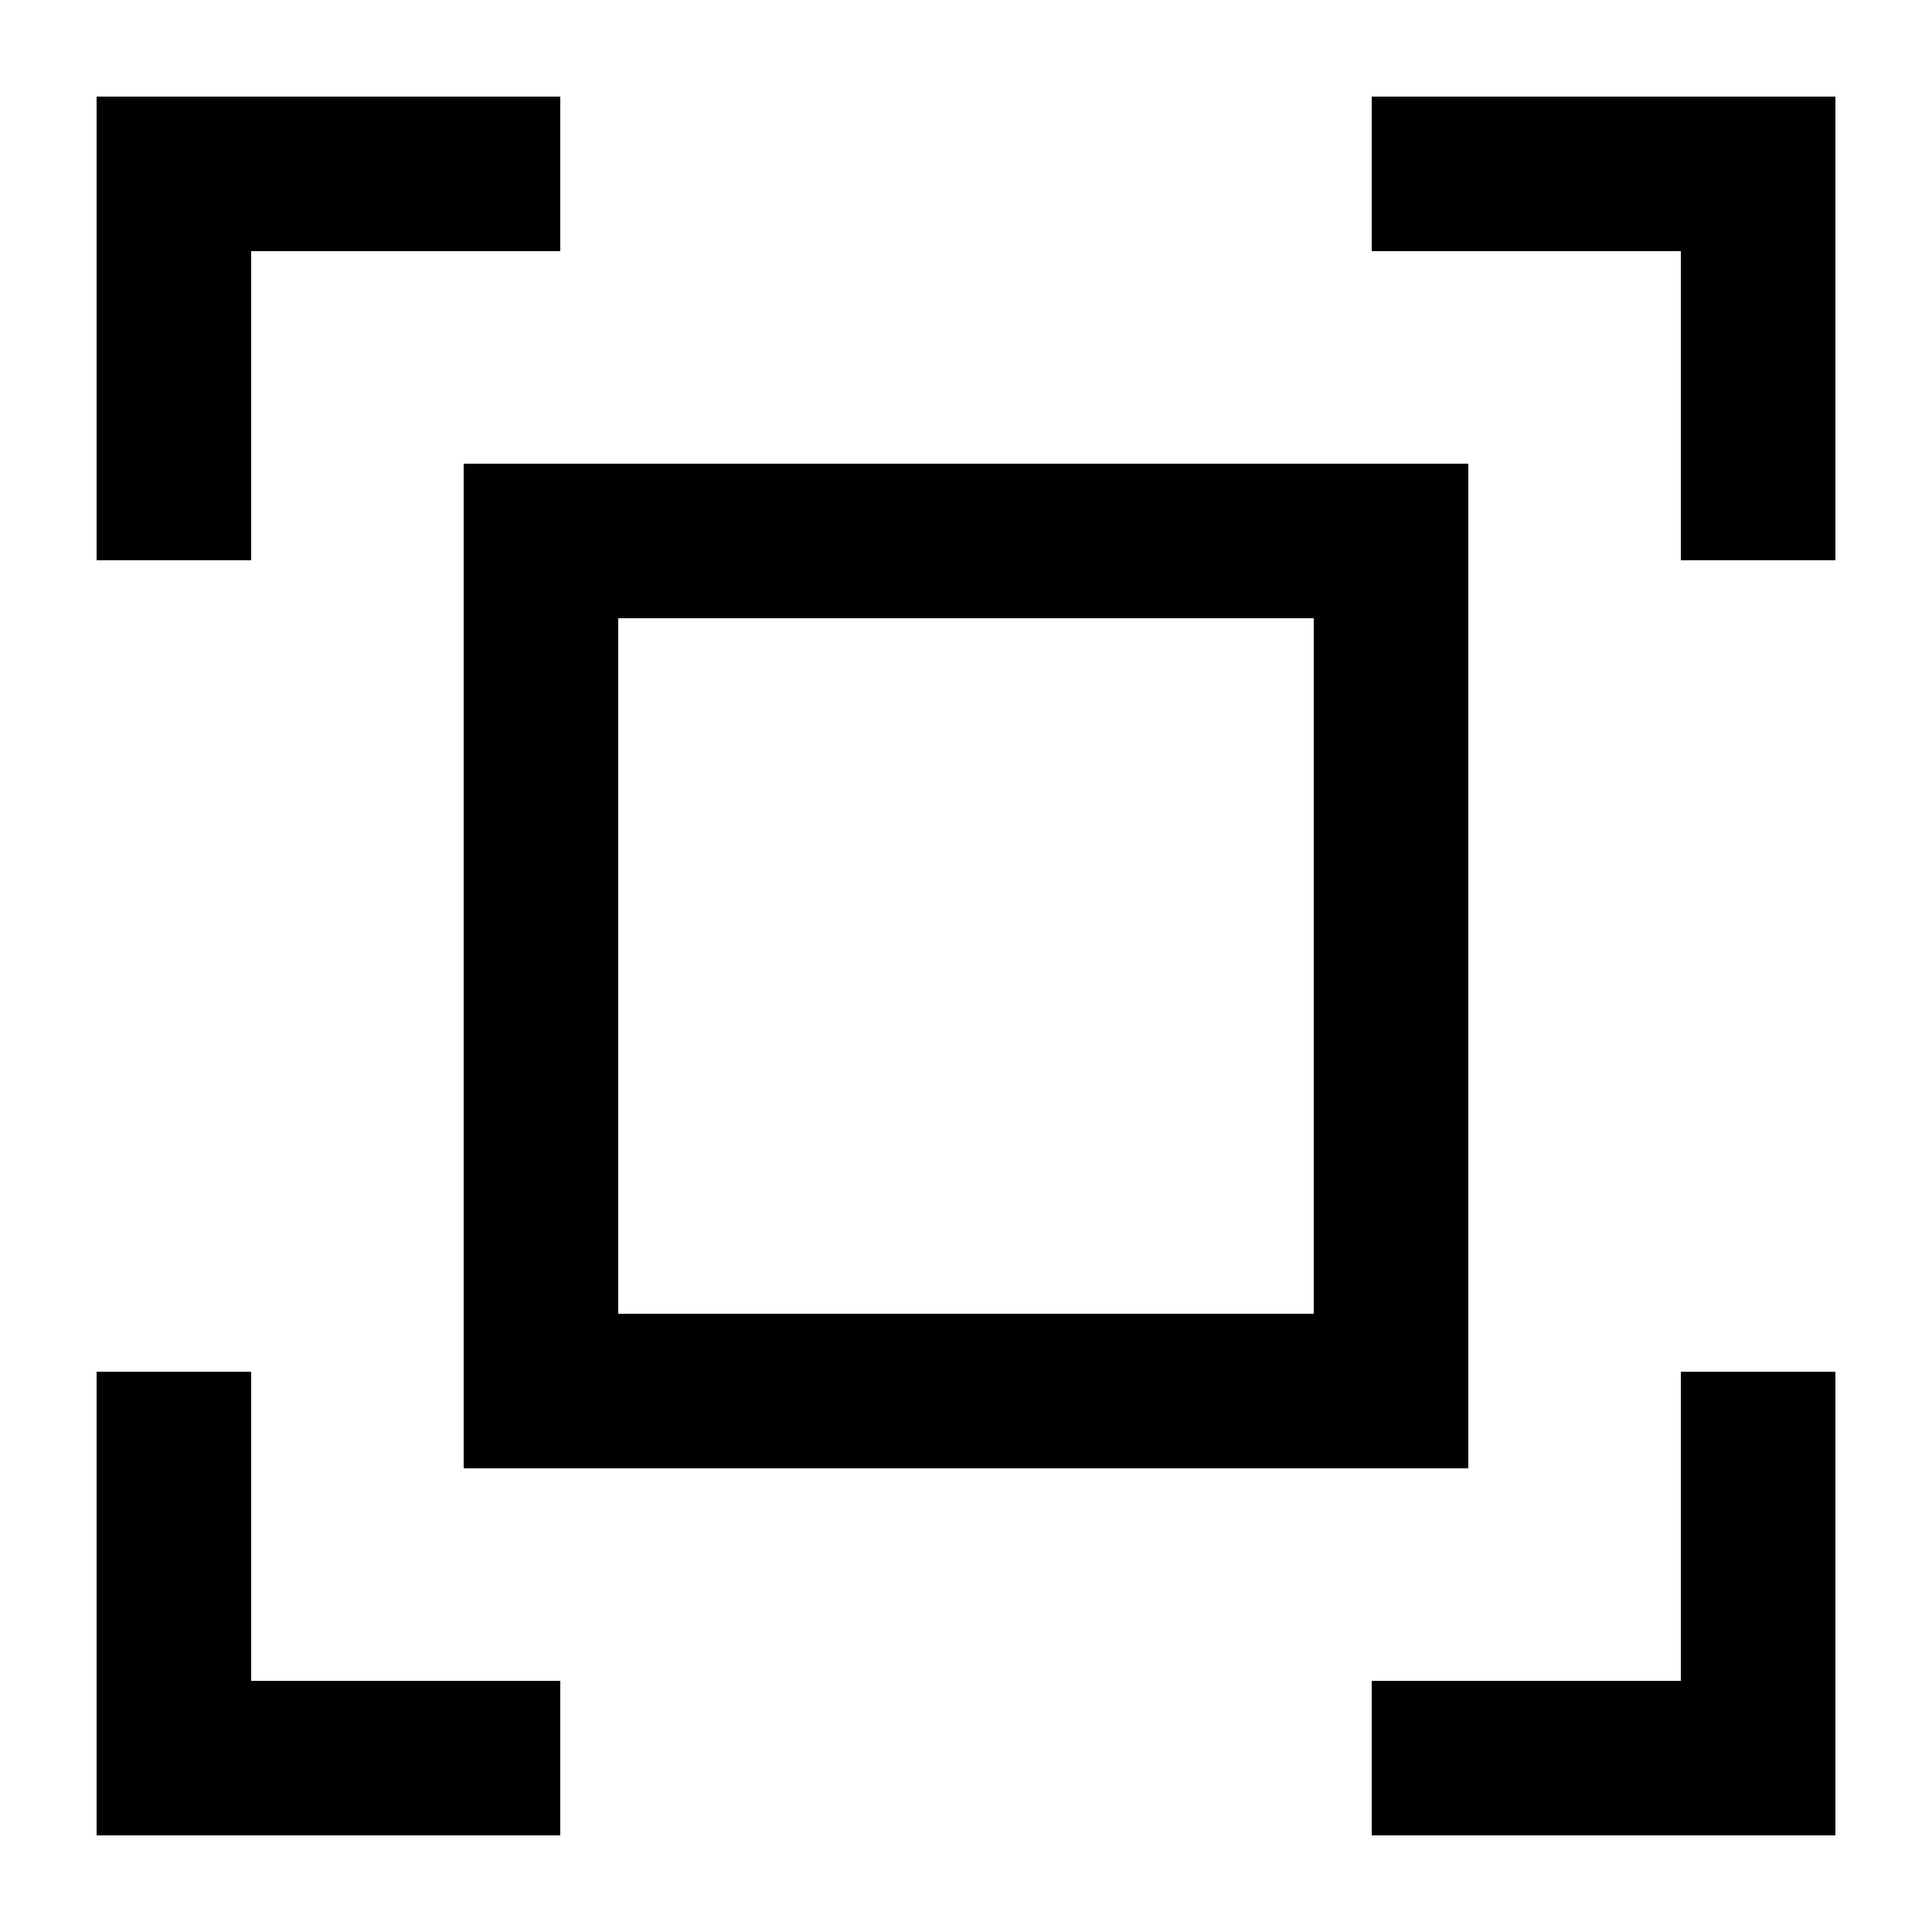
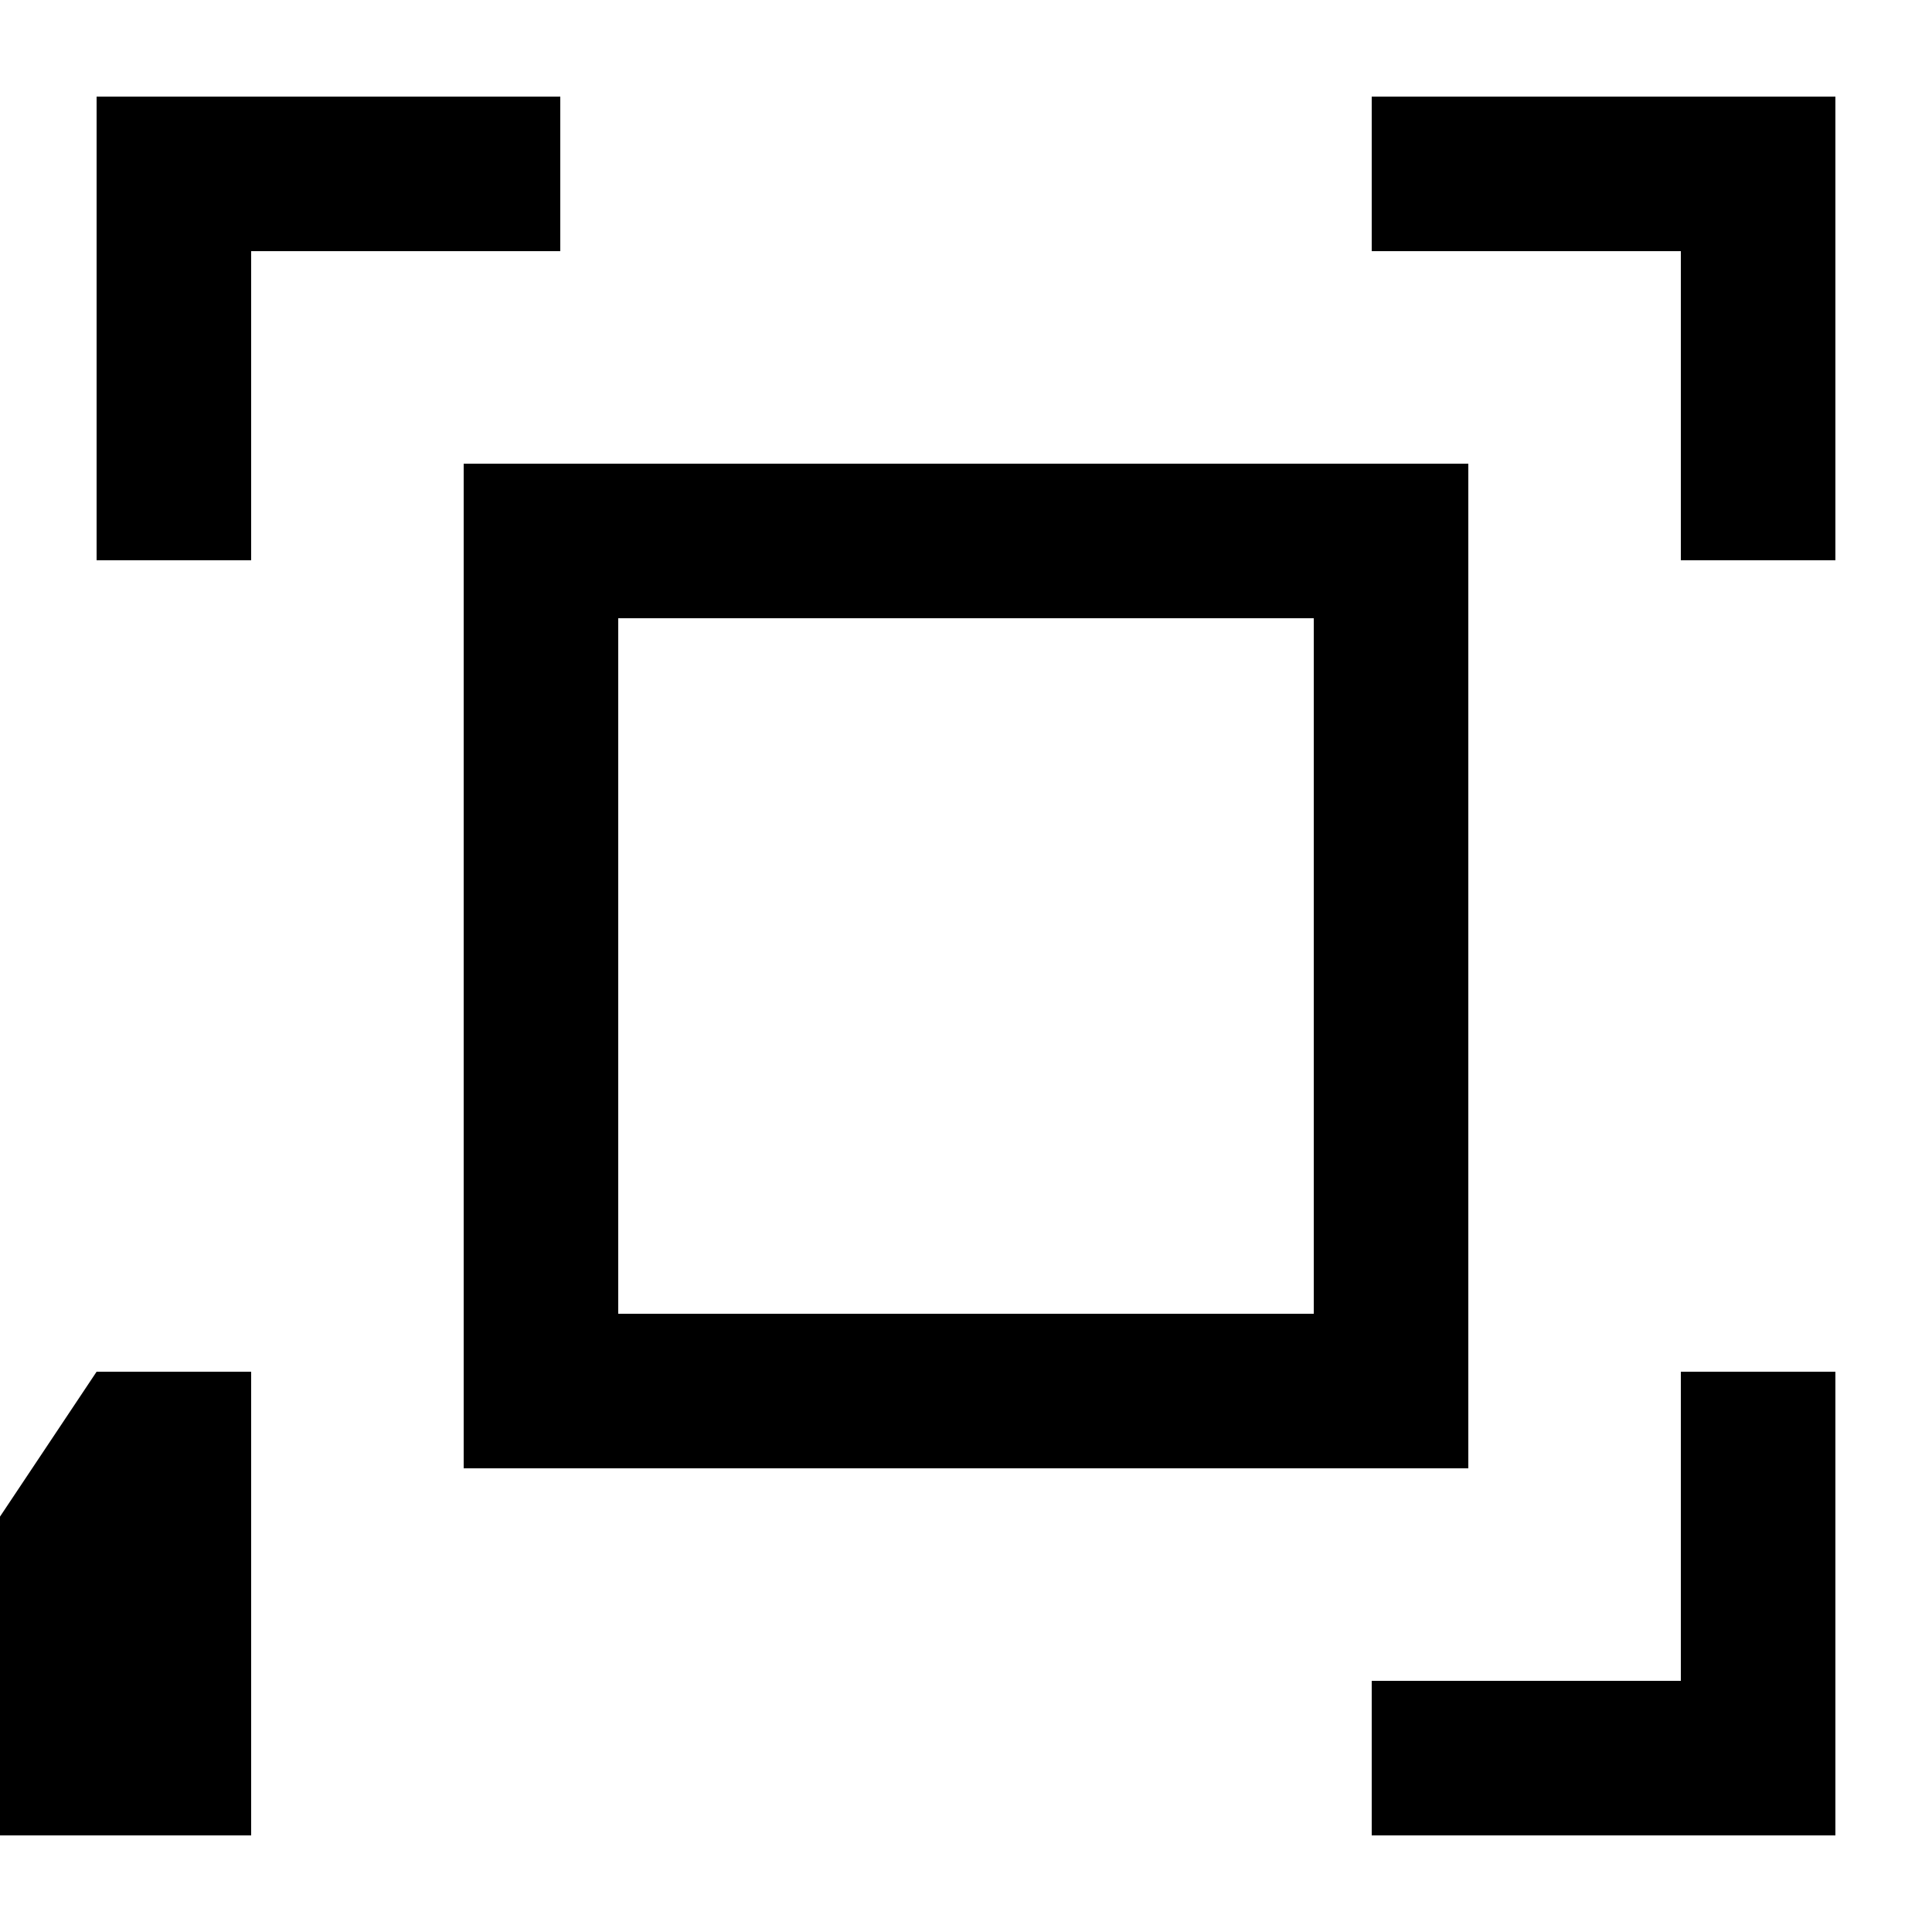
<svg xmlns="http://www.w3.org/2000/svg" height="100px" width="100px" fill="#000000" data-name="Layer 1" viewBox="0 0 100 100" x="0px" y="0px">
  <title>13</title>
-   <path d="M5,71h8V87h16v8h-24Zm66-58h16V29h8V5h-24Zm16,74h-16v8h24V71h-8Zm-74-74h16V5h-24V29h8Zm63,63h-52V24h52Zm-8-44h-36V68h36Z" />
+   <path d="M5,71h8V87v8h-24Zm66-58h16V29h8V5h-24Zm16,74h-16v8h24V71h-8Zm-74-74h16V5h-24V29h8Zm63,63h-52V24h52Zm-8-44h-36V68h36Z" />
</svg>